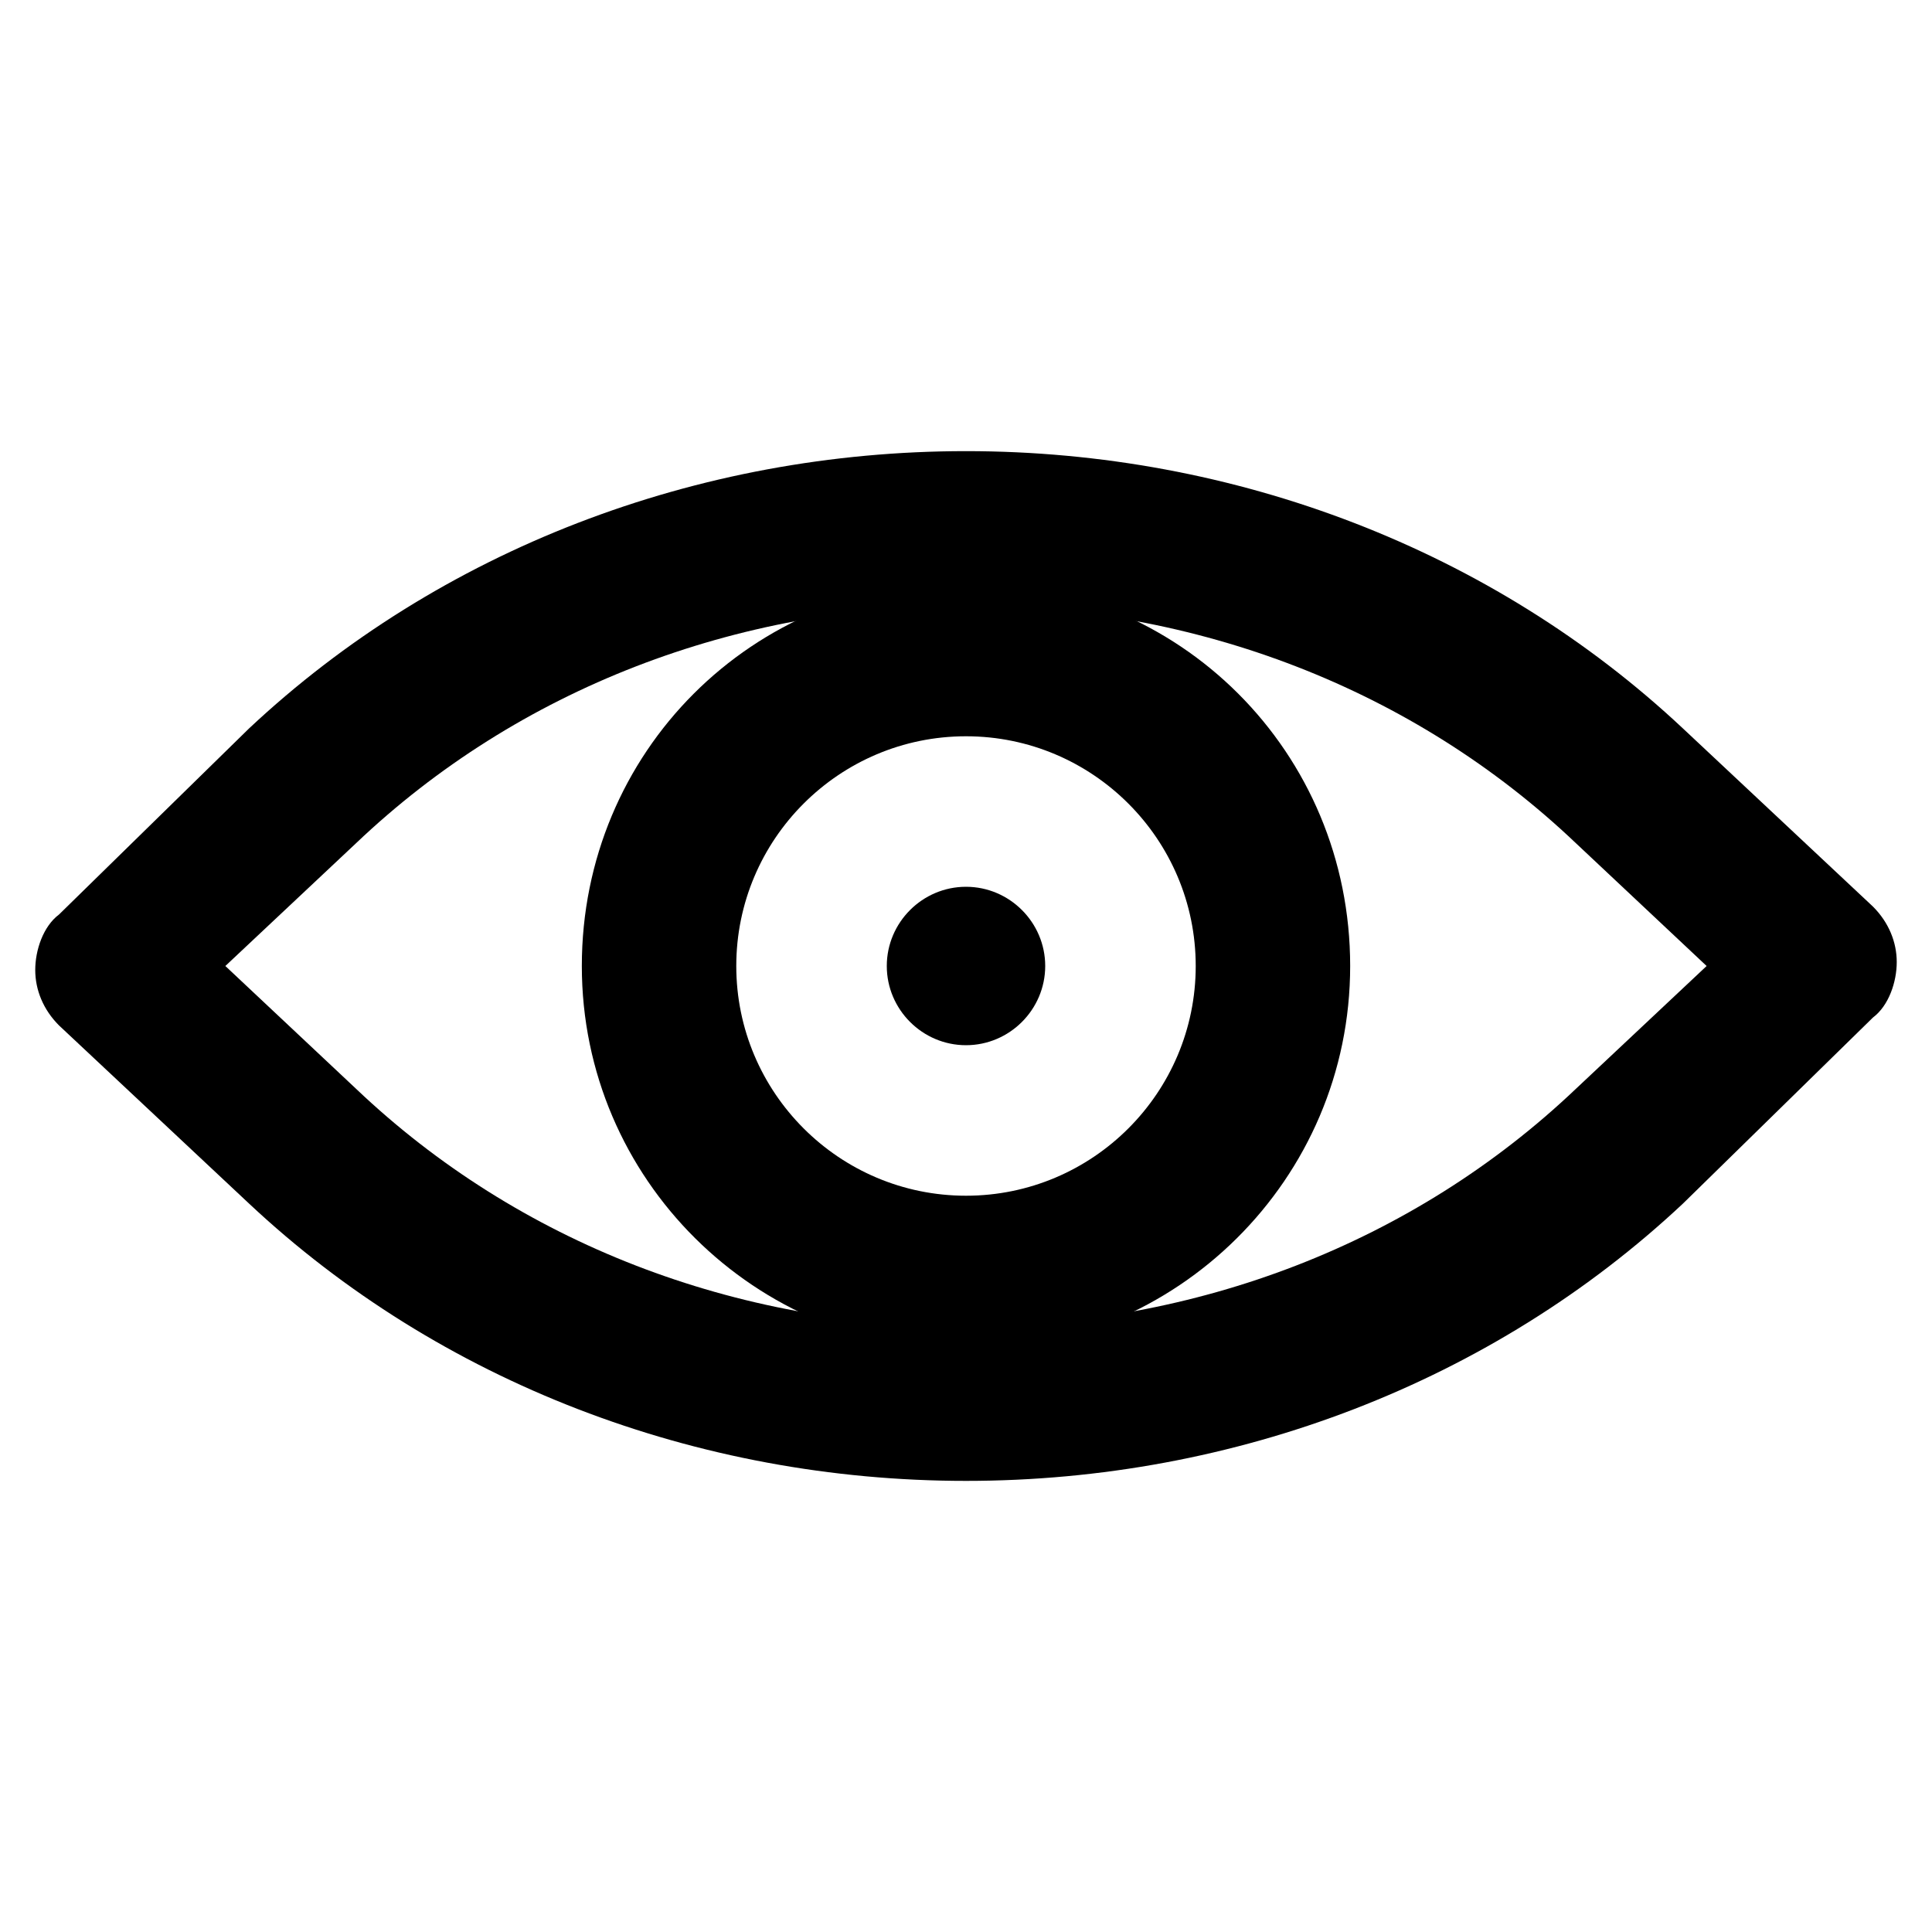
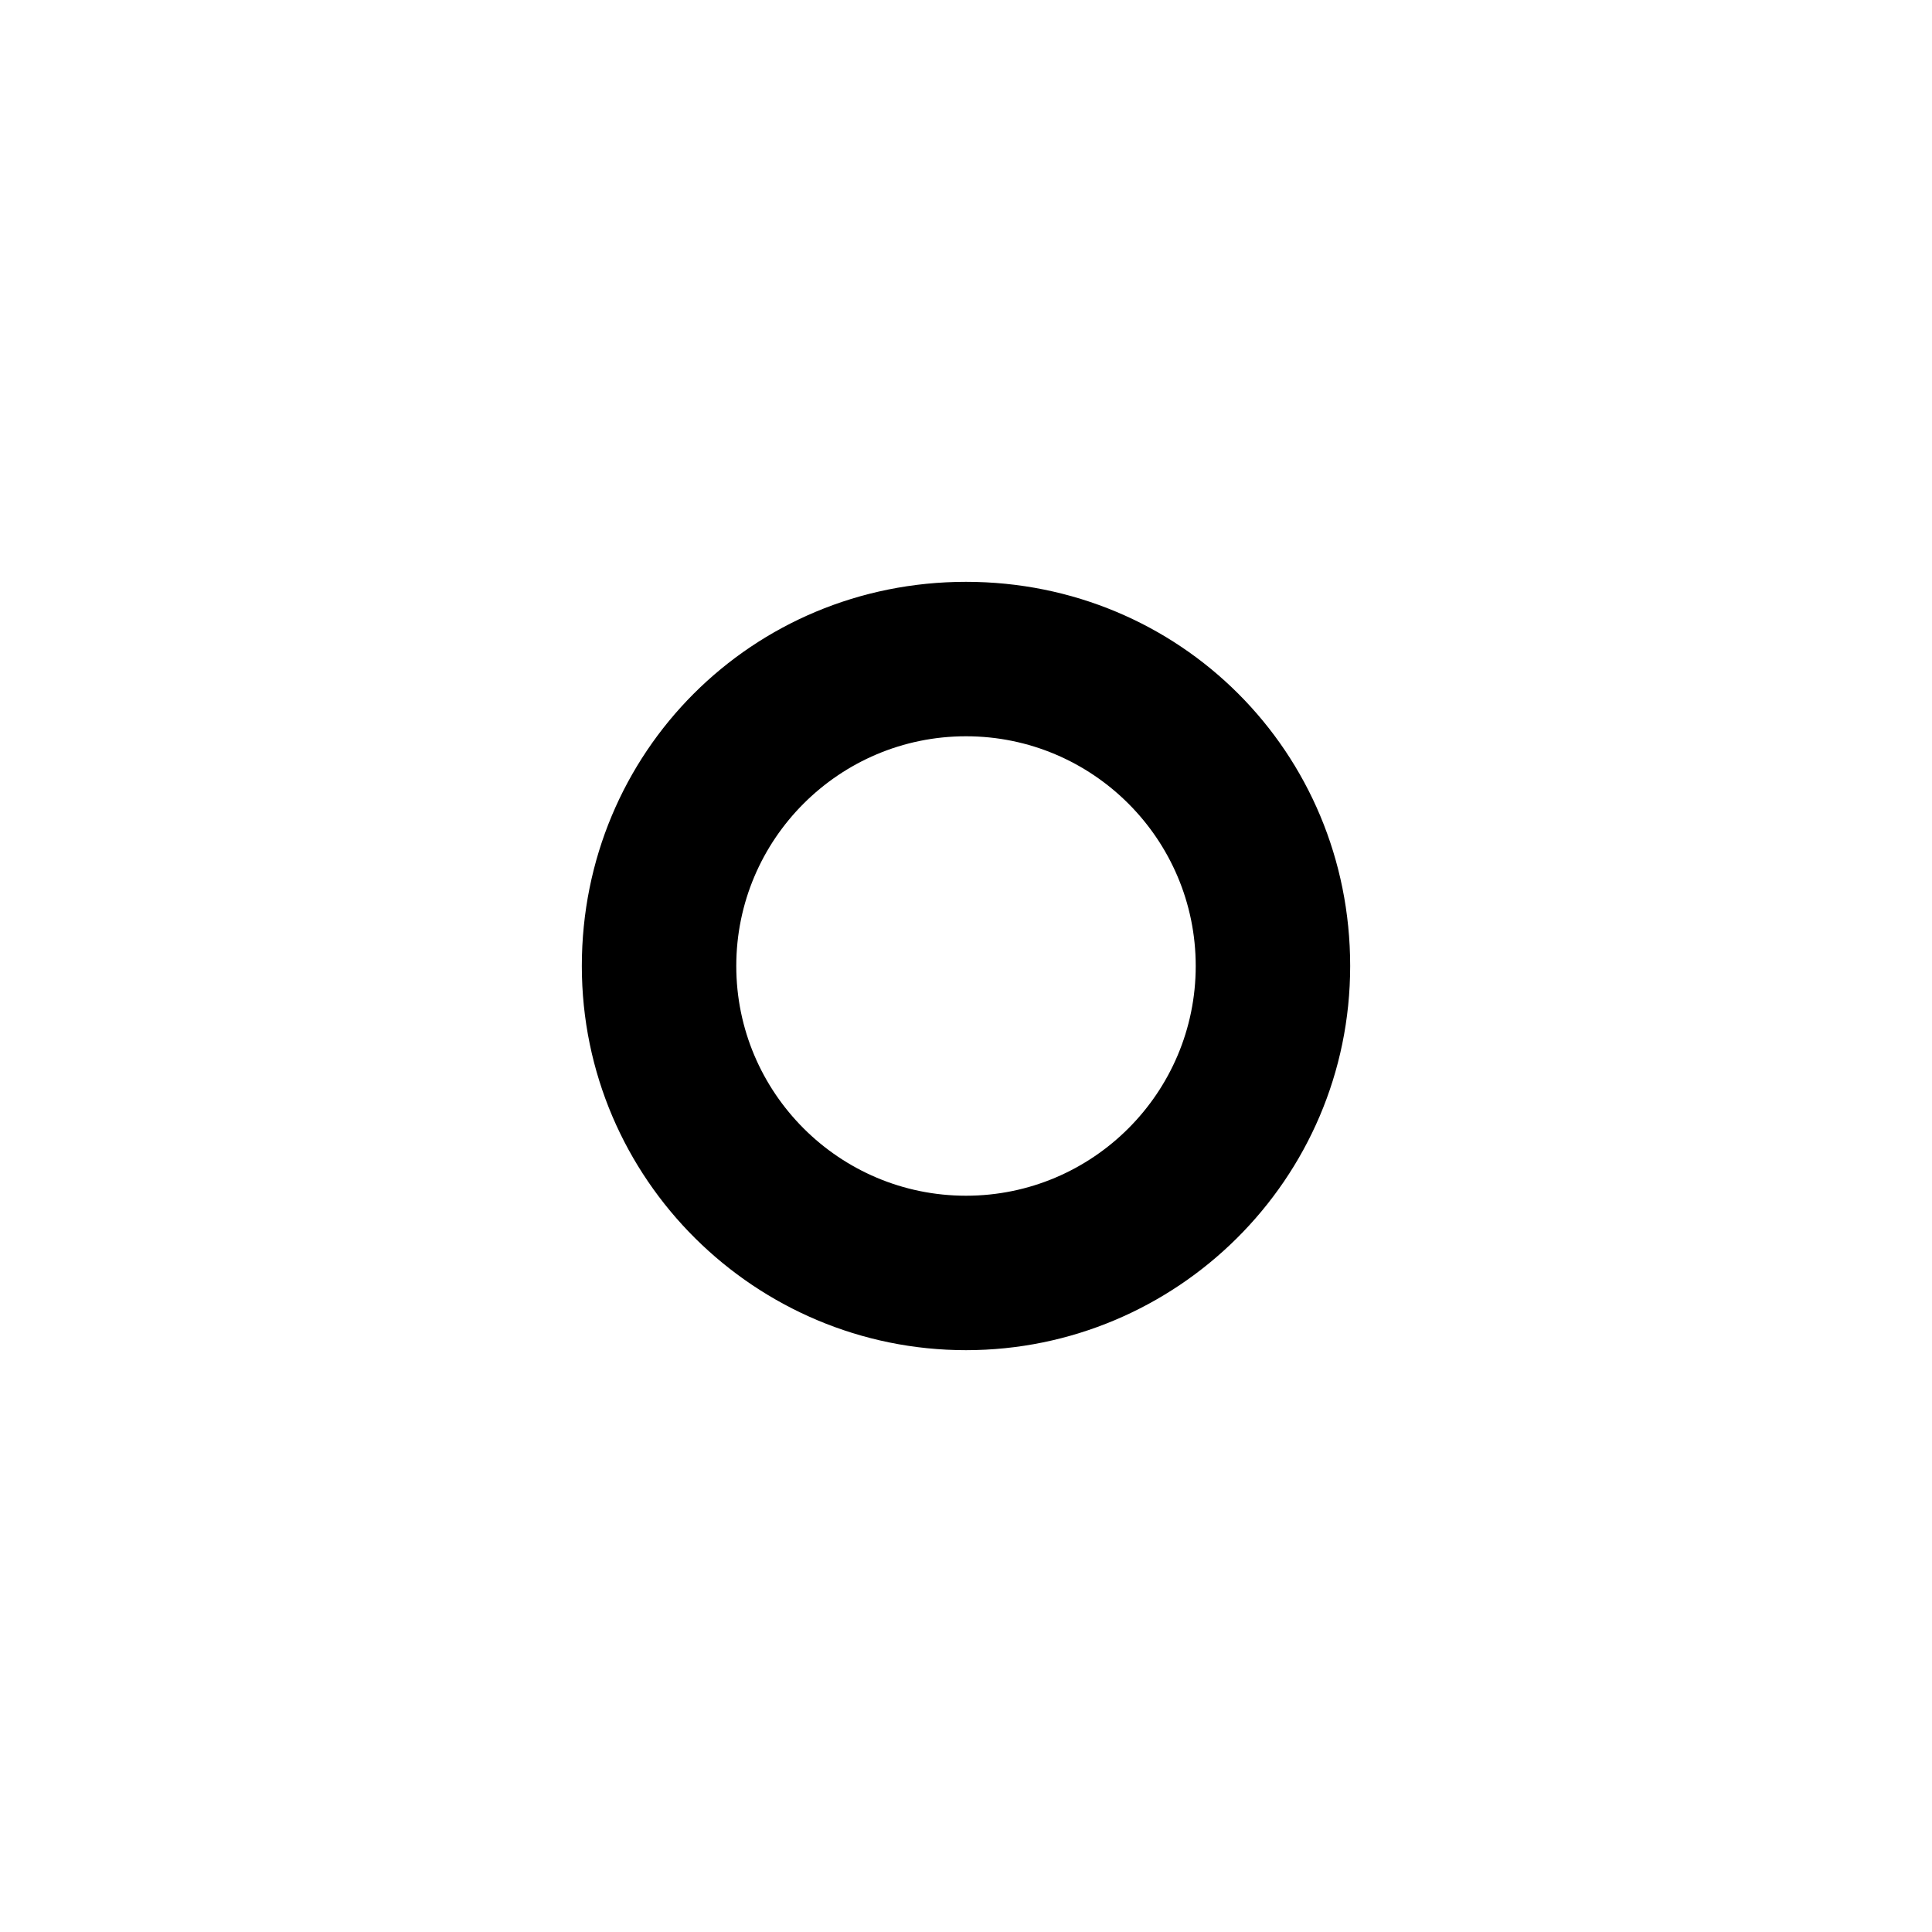
<svg xmlns="http://www.w3.org/2000/svg" fill="#000000" width="800px" height="800px" version="1.1" viewBox="144 144 512 512">
  <g>
-     <path d="m400 536.45c-71.371 0-139.6-26.238-189.98-73.473l-50.383-47.23c-4.199-4.199-6.297-9.445-6.297-14.695 0-5.246 2.098-11.547 6.297-14.695l50.379-49.328c50.383-47.23 118.61-73.473 189.98-73.473s139.6 26.238 189.98 73.473l50.383 47.23c4.199 4.199 6.297 9.445 6.297 14.695 0 5.246-2.098 11.547-6.297 14.695l-50.379 49.332c-50.379 47.23-118.61 73.469-189.98 73.469zm-196.28-136.45 34.637 32.539c43.035 40.934 100.76 62.977 161.64 62.977s118.61-22.043 161.64-62.977l34.637-32.539-34.637-32.539c-43.035-40.934-100.76-62.977-161.64-62.977s-118.61 22.043-161.64 62.977z" />
    <path d="m400 501.81c-55.629 0-101.81-45.133-101.81-101.81 0-56.68 45.133-101.81 101.81-101.81s101.81 45.133 101.81 101.81c-0.004 56.68-46.184 101.81-101.81 101.81zm0-162.69c-33.586 0-60.879 27.289-60.879 60.879 0 33.586 27.289 60.879 60.879 60.879 33.586 0 60.879-27.289 60.879-60.879-0.004-33.59-27.293-60.879-60.879-60.879z" />
-     <path d="m400 420.99c-11.547 0-20.992-9.445-20.992-20.992s9.445-20.992 20.992-20.992 20.992 9.445 20.992 20.992c0 11.543-9.449 20.992-20.992 20.992z" />
  </g>
</svg>